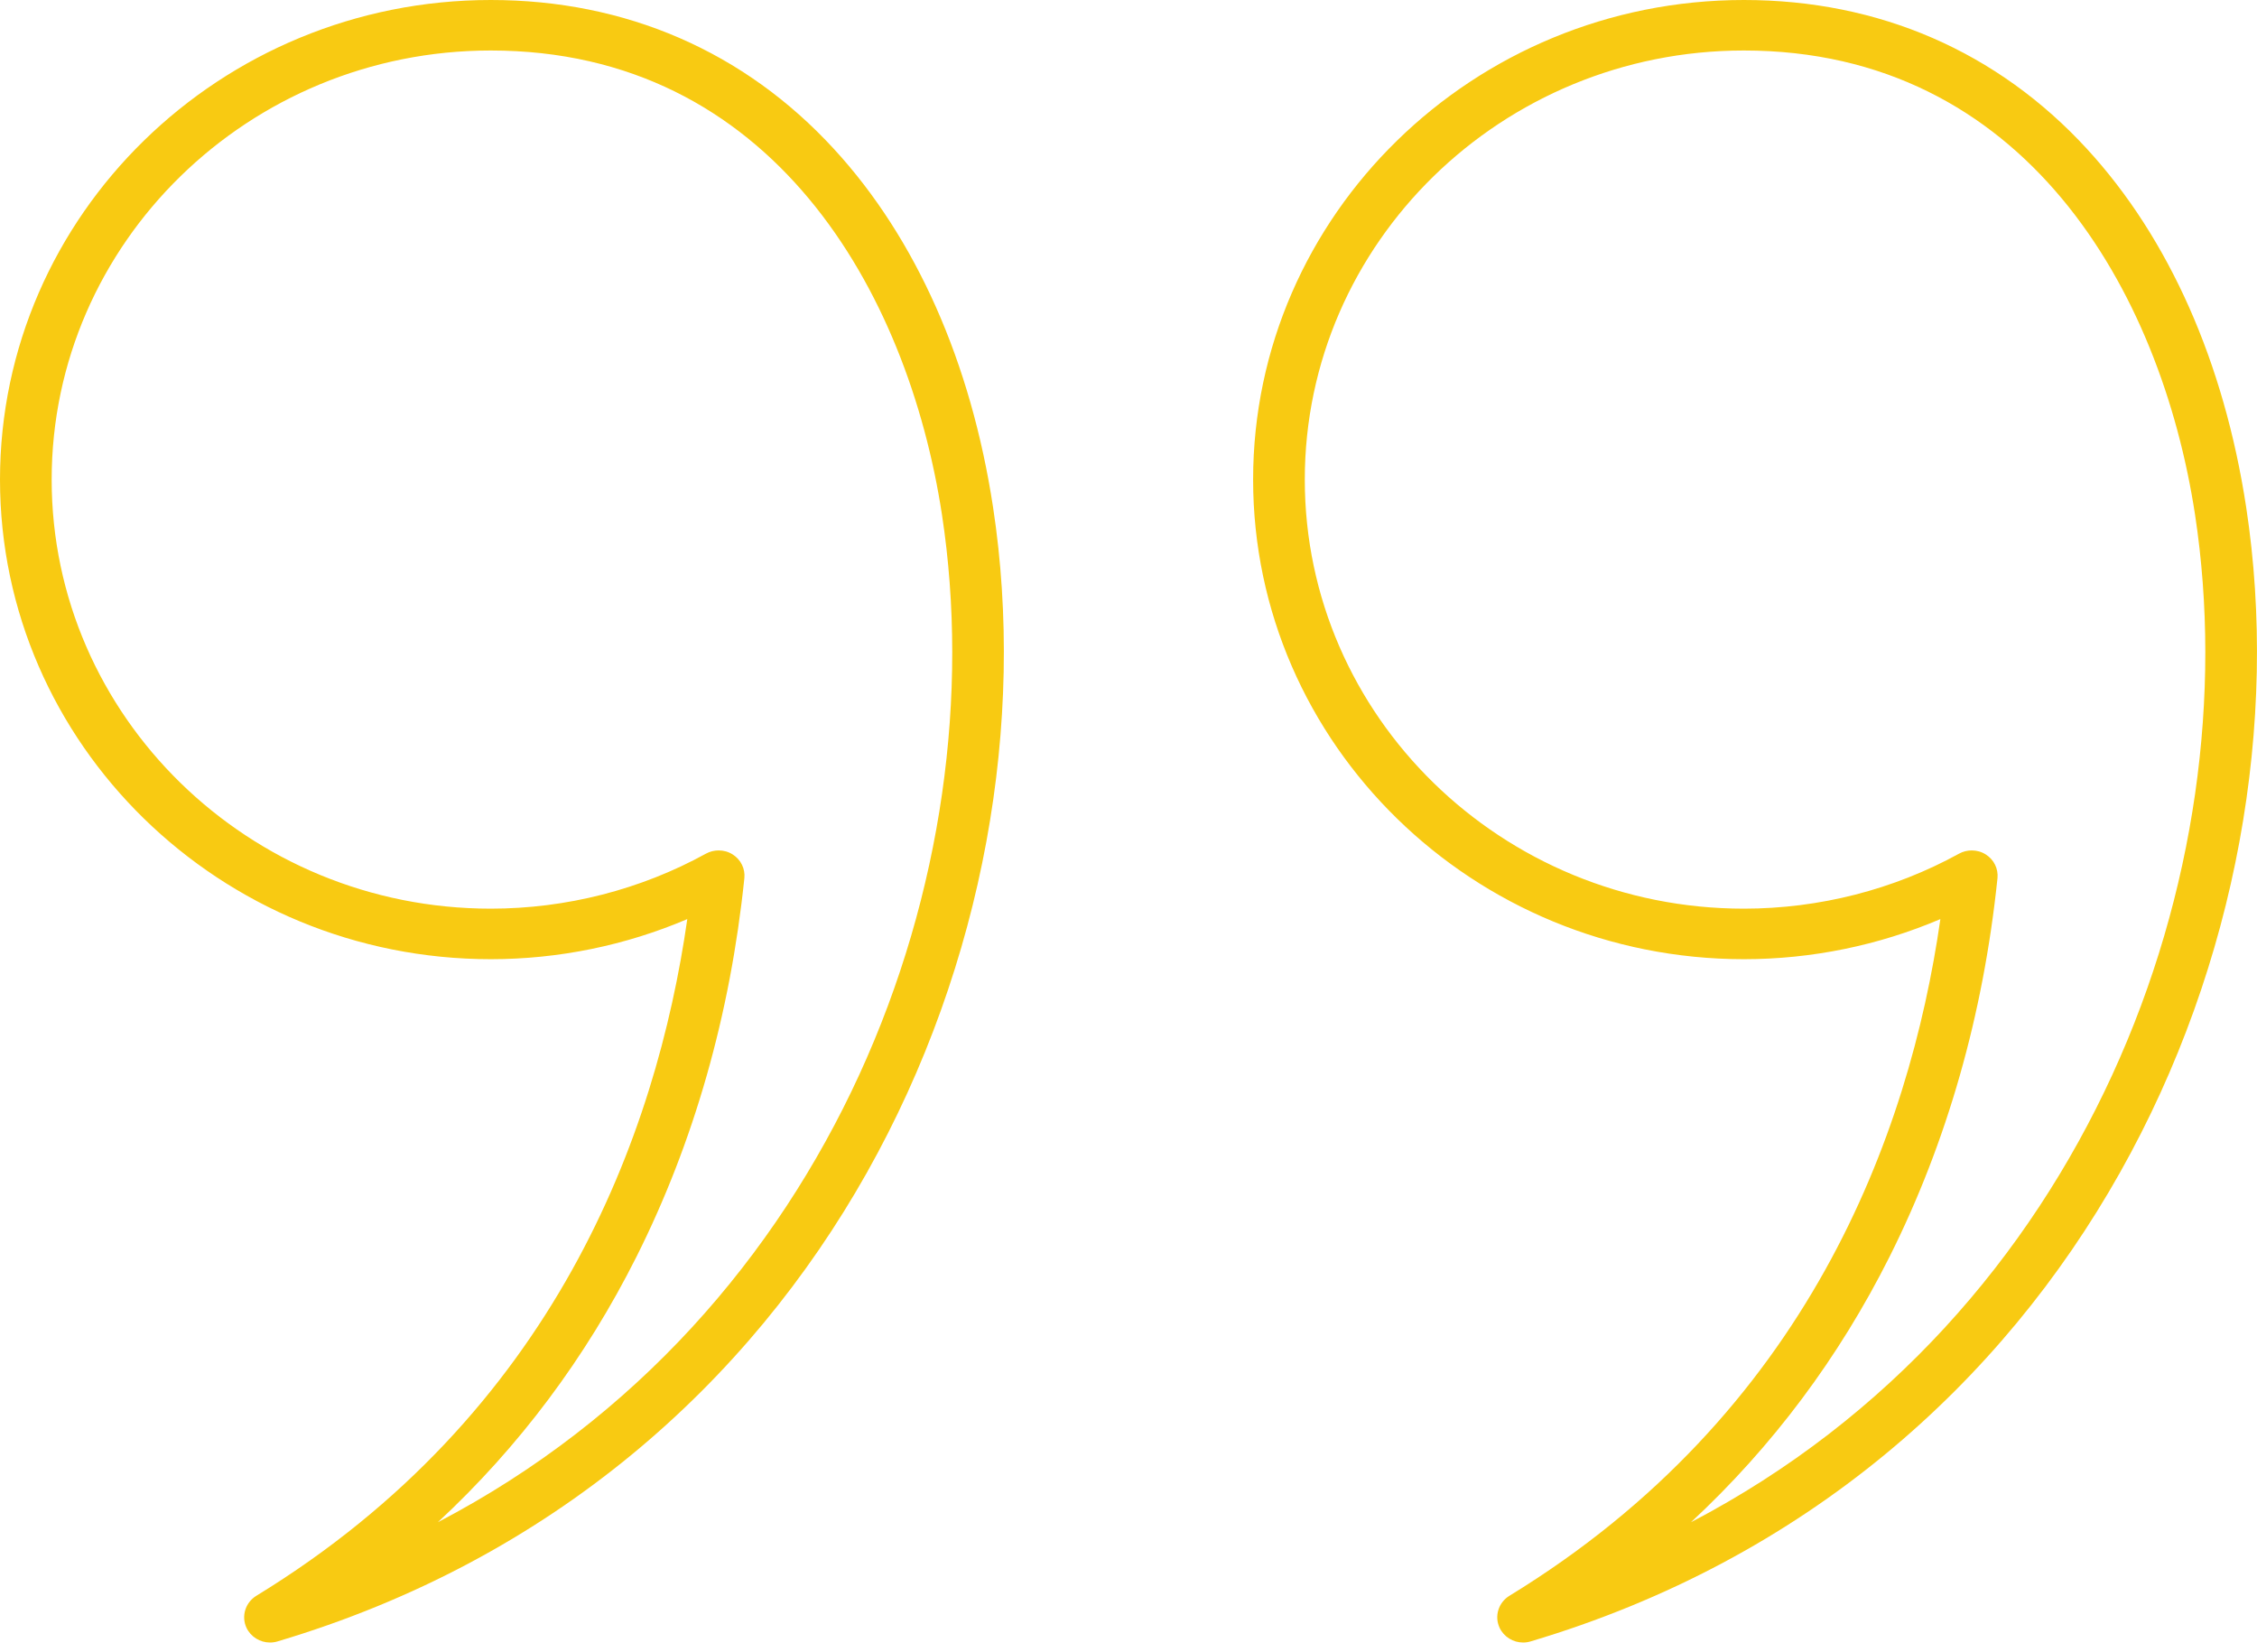
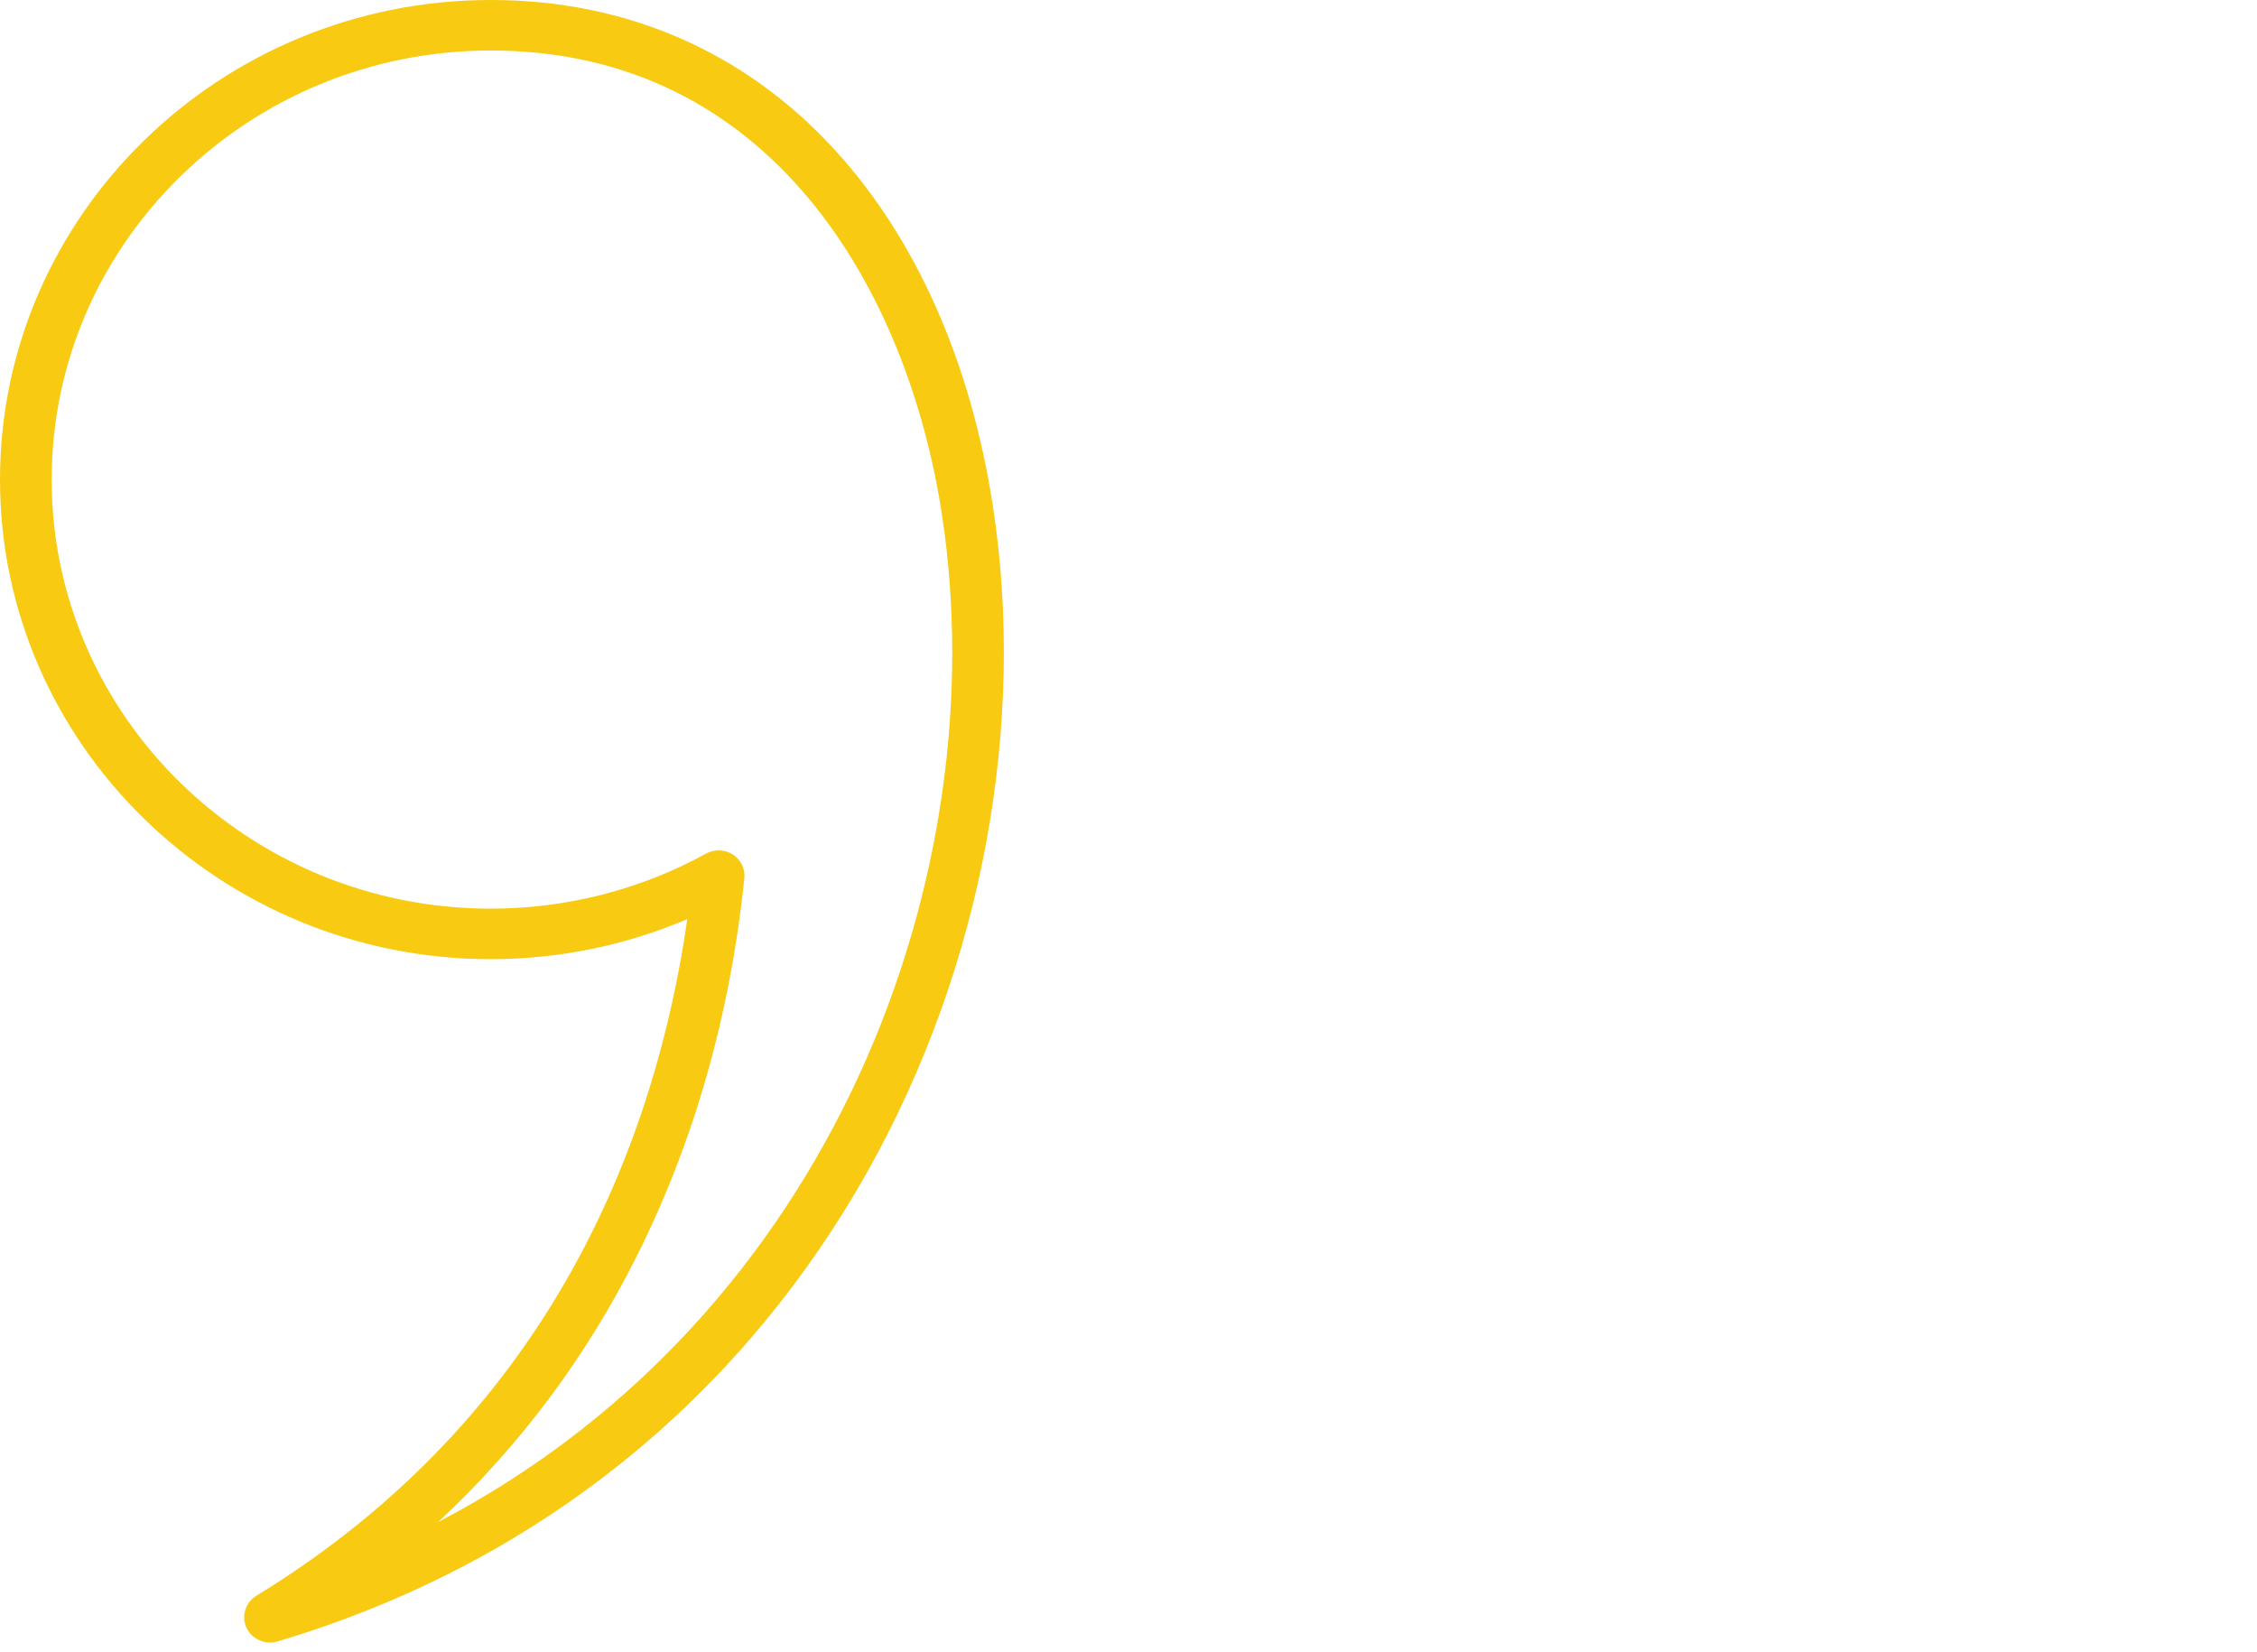
<svg xmlns="http://www.w3.org/2000/svg" width="56" height="41" viewBox="0 0 56 41" fill="none">
  <path fill-rule="evenodd" clip-rule="evenodd" d="M17.831 21.102C17.954 21.102 18.076 21.135 18.182 21.204C18.382 21.331 18.493 21.558 18.469 21.79C18.118 25.181 17.218 28.341 15.792 31.184C14.532 33.694 12.882 35.898 10.864 37.772C20.715 32.625 24.725 21.645 23.372 12.773C22.523 7.205 19.136 1.253 12.176 1.253C6.17 1.253 1.282 6.03 1.282 11.901C1.282 17.771 6.17 22.547 12.176 22.547C14.049 22.547 15.894 22.075 17.516 21.182C17.614 21.128 17.723 21.102 17.831 21.102L17.831 21.102ZM6.7 40.757C6.454 40.757 6.222 40.617 6.115 40.39C5.983 40.104 6.087 39.766 6.359 39.598C13.747 35.081 16.283 28.182 17.053 22.806C15.523 23.459 13.858 23.801 12.177 23.801C5.462 23.8 0 18.462 0 11.901C0 5.339 5.462 2.89626e-09 12.177 2.89626e-09C15.527 -7.02862e-05 18.472 1.279 20.694 3.699C22.727 5.911 24.091 8.985 24.64 12.589C26.256 23.186 20.583 36.65 6.887 40.729C6.825 40.748 6.761 40.757 6.7 40.757L6.7 40.757Z" fill="#f8ca12" />
-   <path fill-rule="evenodd" clip-rule="evenodd" d="M48.922 21.102C49.044 21.102 49.167 21.135 49.273 21.204C49.474 21.331 49.584 21.558 49.561 21.79C49.21 25.181 48.308 28.341 46.883 31.184C45.623 33.694 43.974 35.898 41.956 37.772C51.805 32.625 55.815 21.645 54.463 12.773C53.614 7.205 50.227 1.253 43.268 1.253C37.261 1.253 32.374 6.03 32.374 11.901C32.374 17.771 37.261 22.547 43.268 22.547C45.139 22.547 46.986 22.075 48.608 21.182C48.706 21.128 48.814 21.102 48.922 21.102L48.922 21.102ZM37.791 40.757C37.545 40.757 37.313 40.617 37.207 40.39C37.074 40.104 37.178 39.766 37.45 39.598C44.839 35.081 47.373 28.182 48.144 22.806C46.613 23.459 44.95 23.801 43.268 23.801C36.554 23.8 31.092 18.462 31.092 11.901C31.092 5.339 36.554 2.89626e-09 43.268 2.89626e-09C46.618 -7.02862e-05 49.563 1.279 51.785 3.699C53.817 5.911 55.182 8.985 55.732 12.588C57.347 23.186 51.673 36.65 37.978 40.729C37.915 40.748 37.853 40.757 37.791 40.757V40.757Z" fill="#f8ca12" />
</svg>